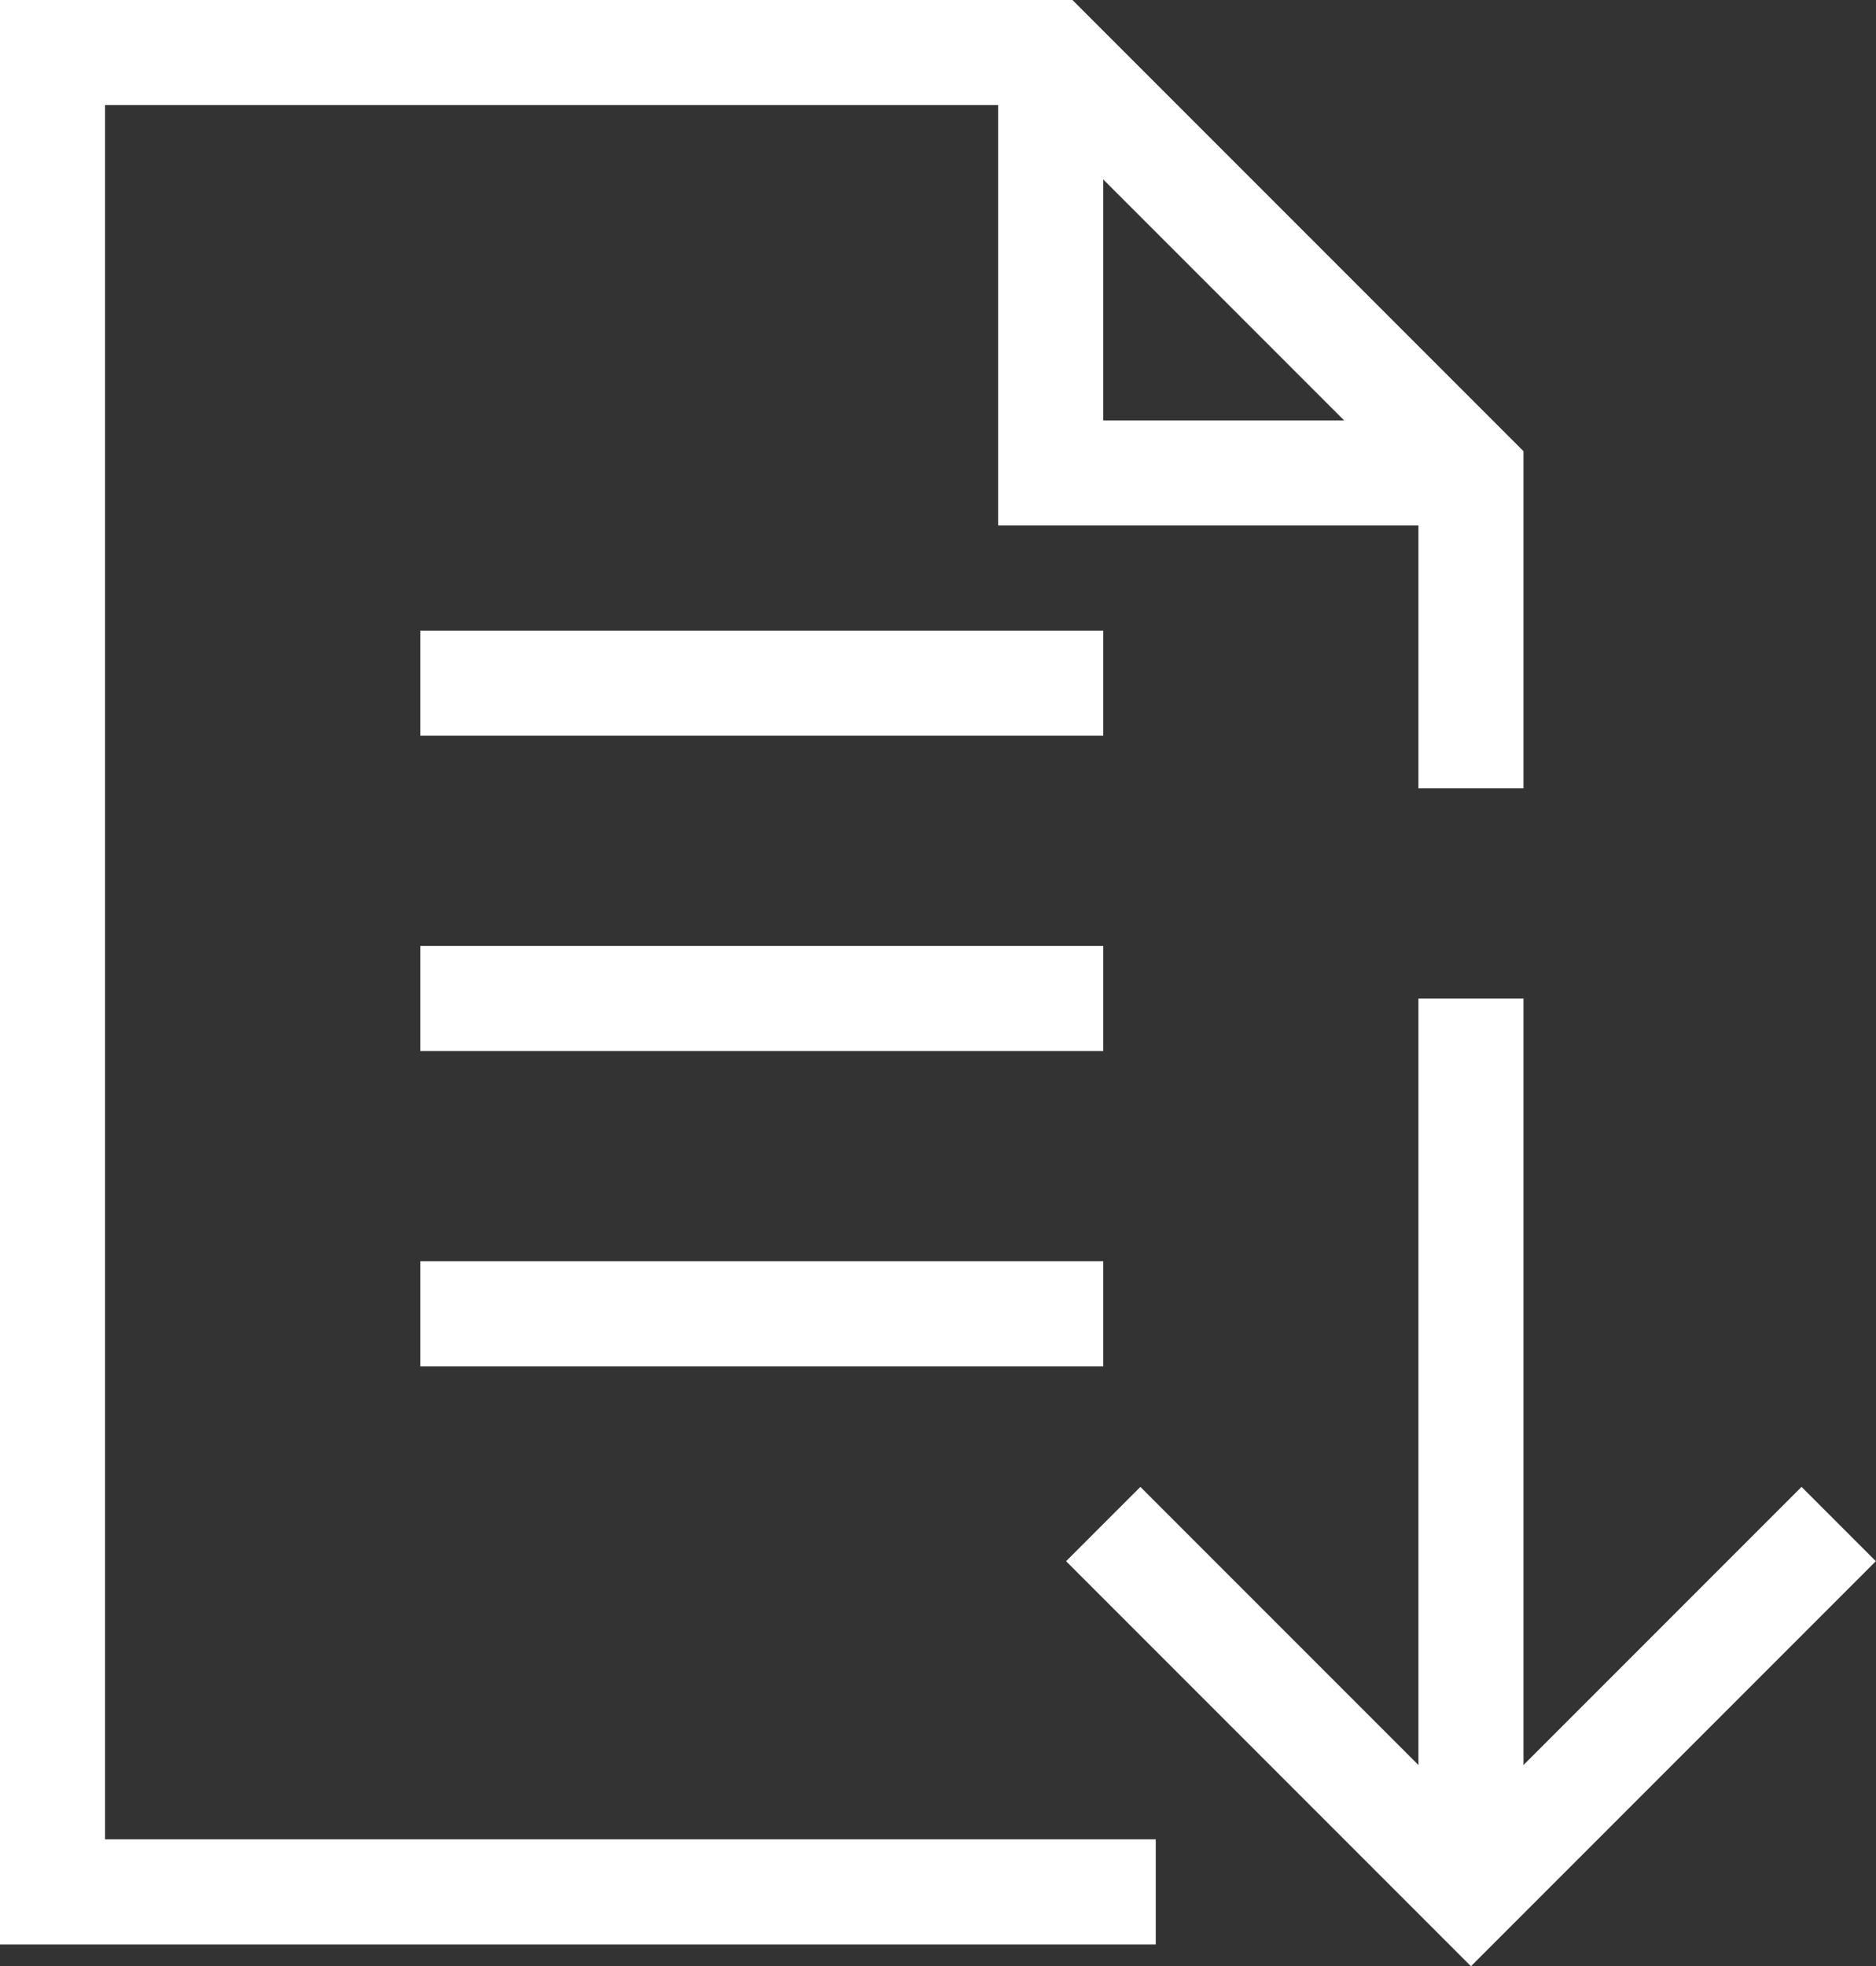
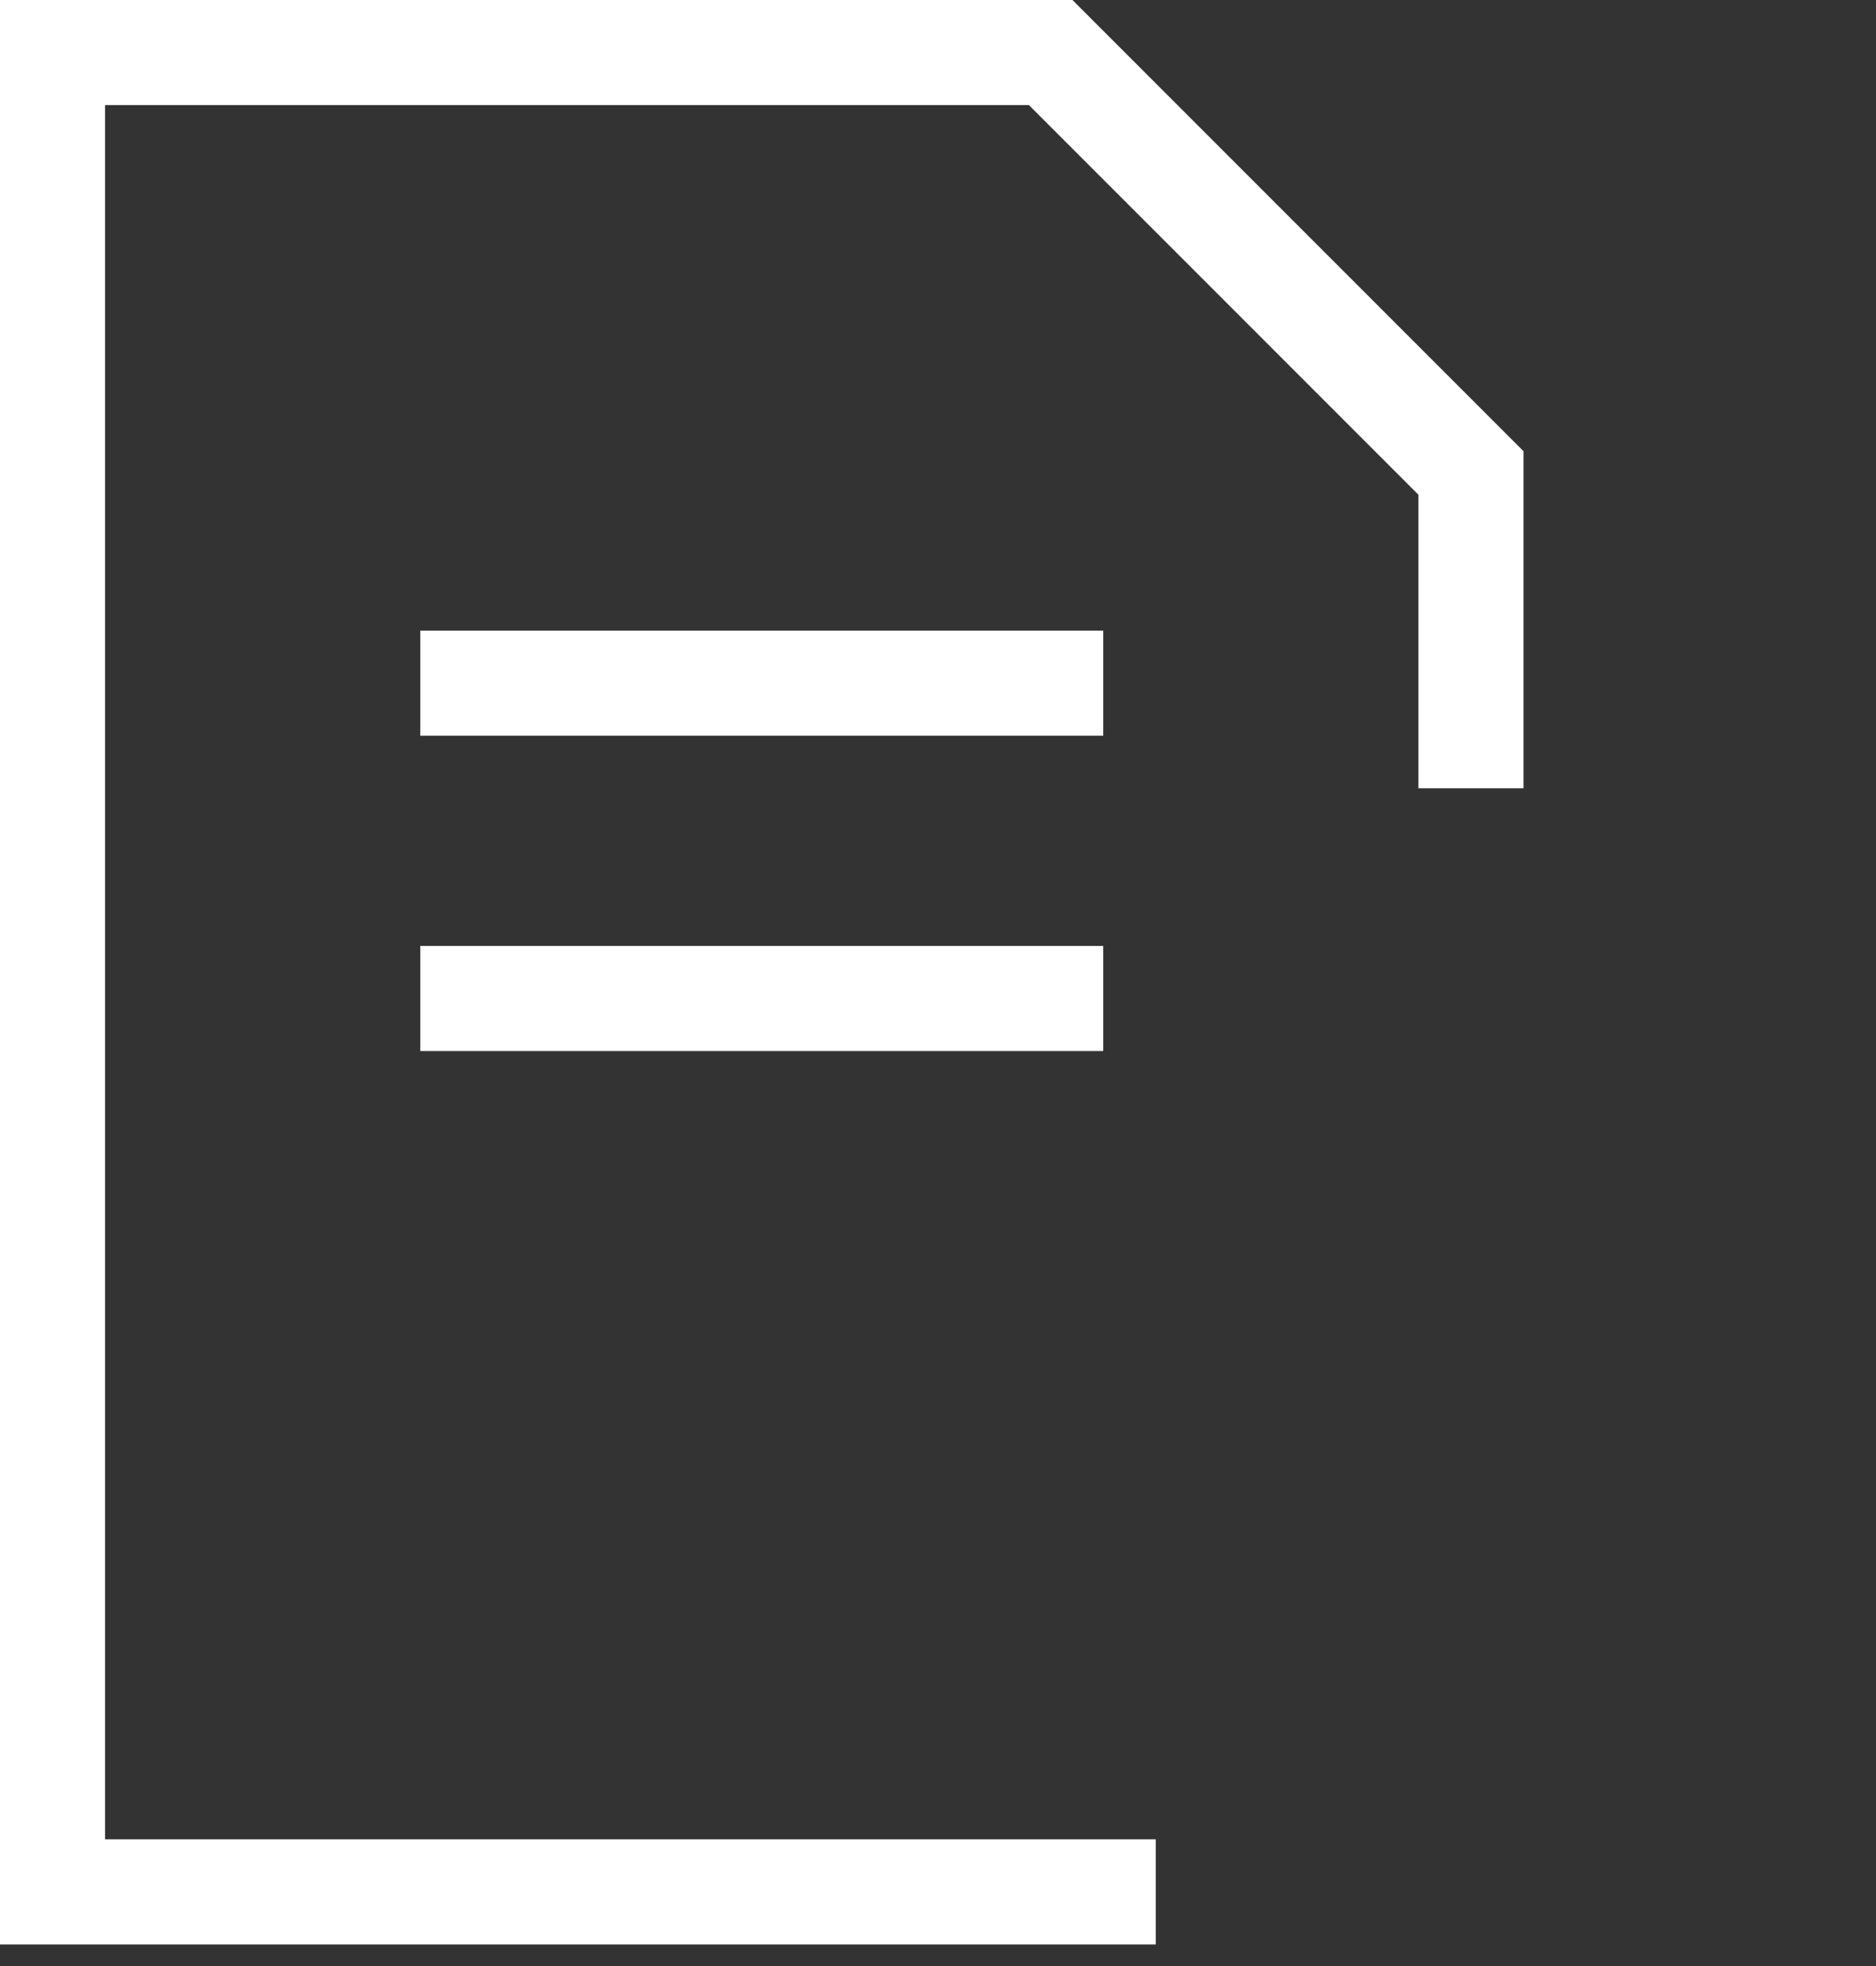
<svg xmlns="http://www.w3.org/2000/svg" viewBox="0 0 35.71 37.41">
  <rect x="0" y="0" width="35.71" height="37.41" fill="#333333" stroke="none" />
  <defs>
    <style>.cls-1{fill:none;stroke:#fff;stroke-miterlimit:10;stroke-width:2px;}</style>
  </defs>
  <title>アセット 1</title>
  <g id="レイヤー_2" data-name="レイヤー 2">
    <g id="レイヤー_1-2" data-name="レイヤー 1">
-       <polyline class="cls-1" points="35 29 28 36 21 29" />
-       <line class="cls-1" x1="28" y1="19" x2="28" y2="36" />
      <polyline class="cls-1" points="28 15 28 9 20 1 1 1 1 36 22 36" />
-       <polyline class="cls-1" points="28 9 20 9 20 1" />
      <line class="cls-1" x1="8" y1="13" x2="21" y2="13" />
      <line class="cls-1" x1="8" y1="19" x2="21" y2="19" />
-       <line class="cls-1" x1="8" y1="25" x2="21" y2="25" />
    </g>
  </g>
</svg>